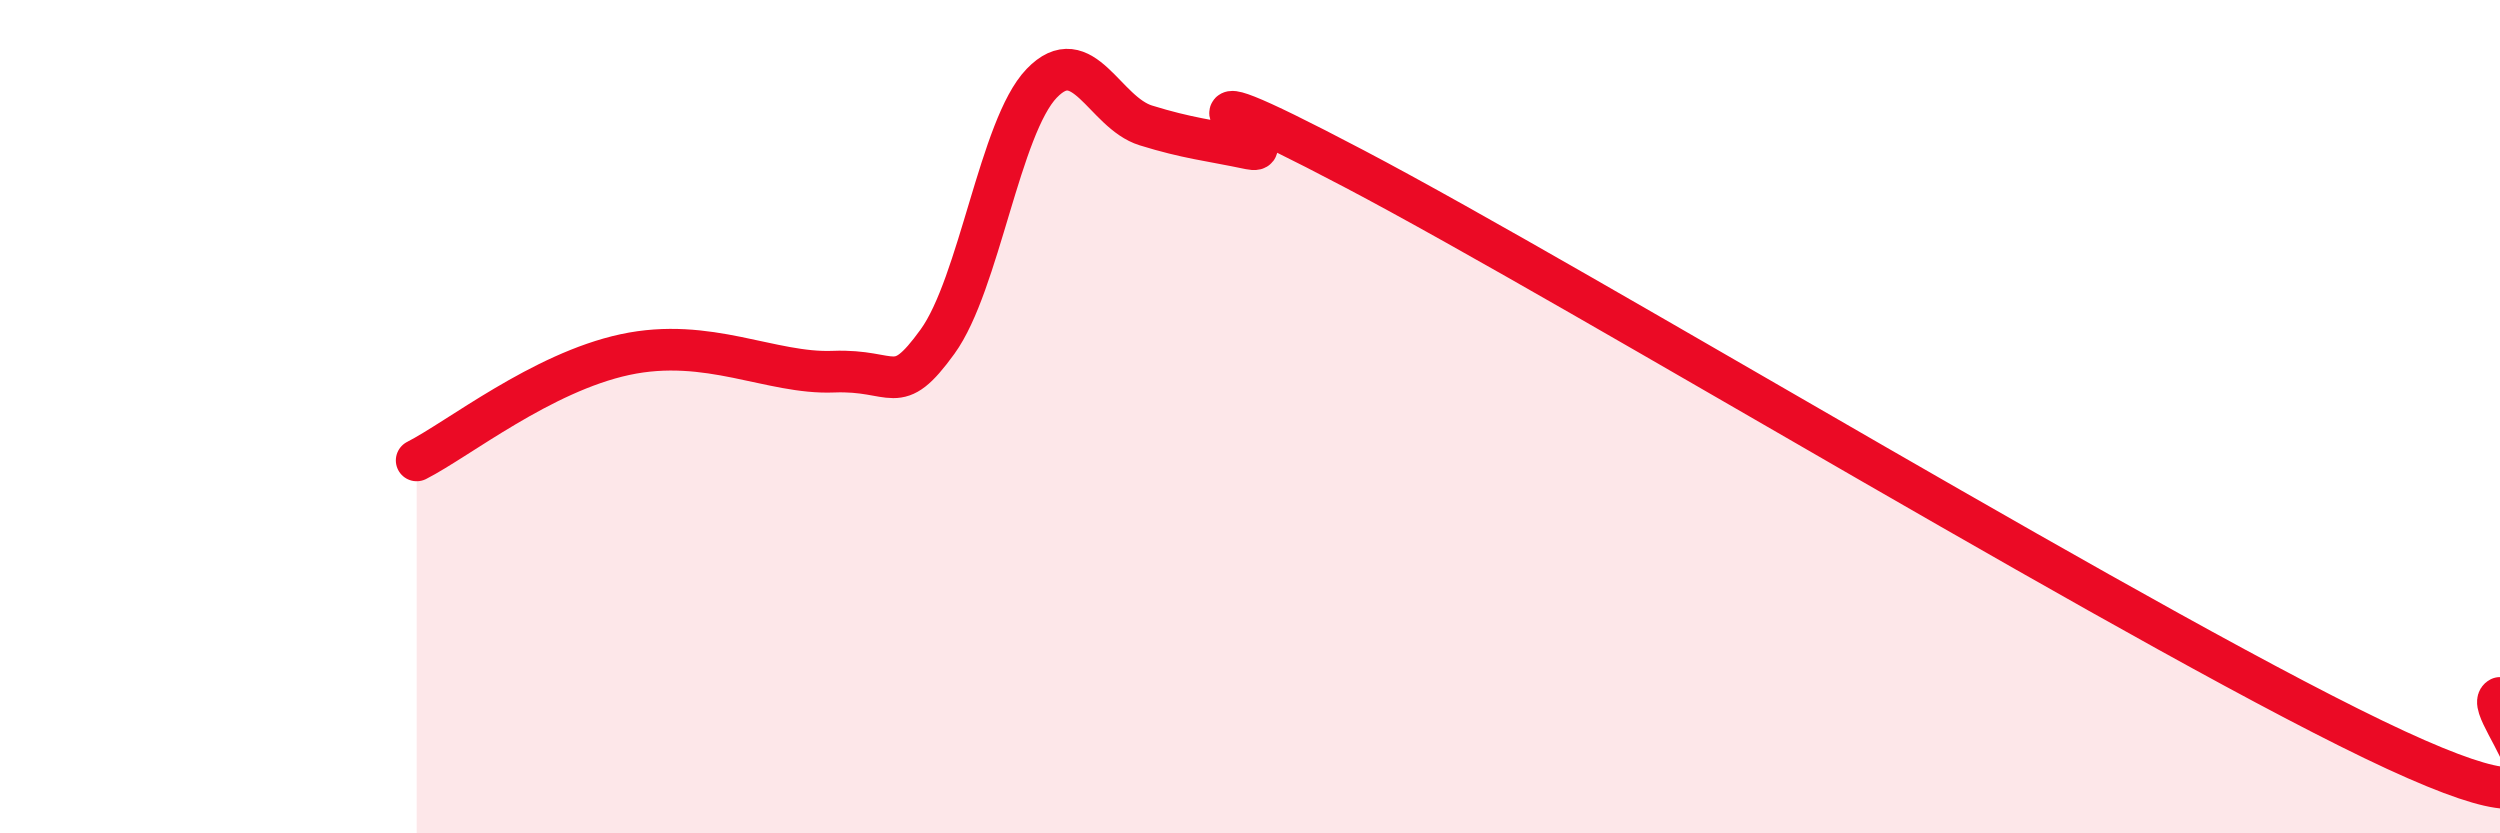
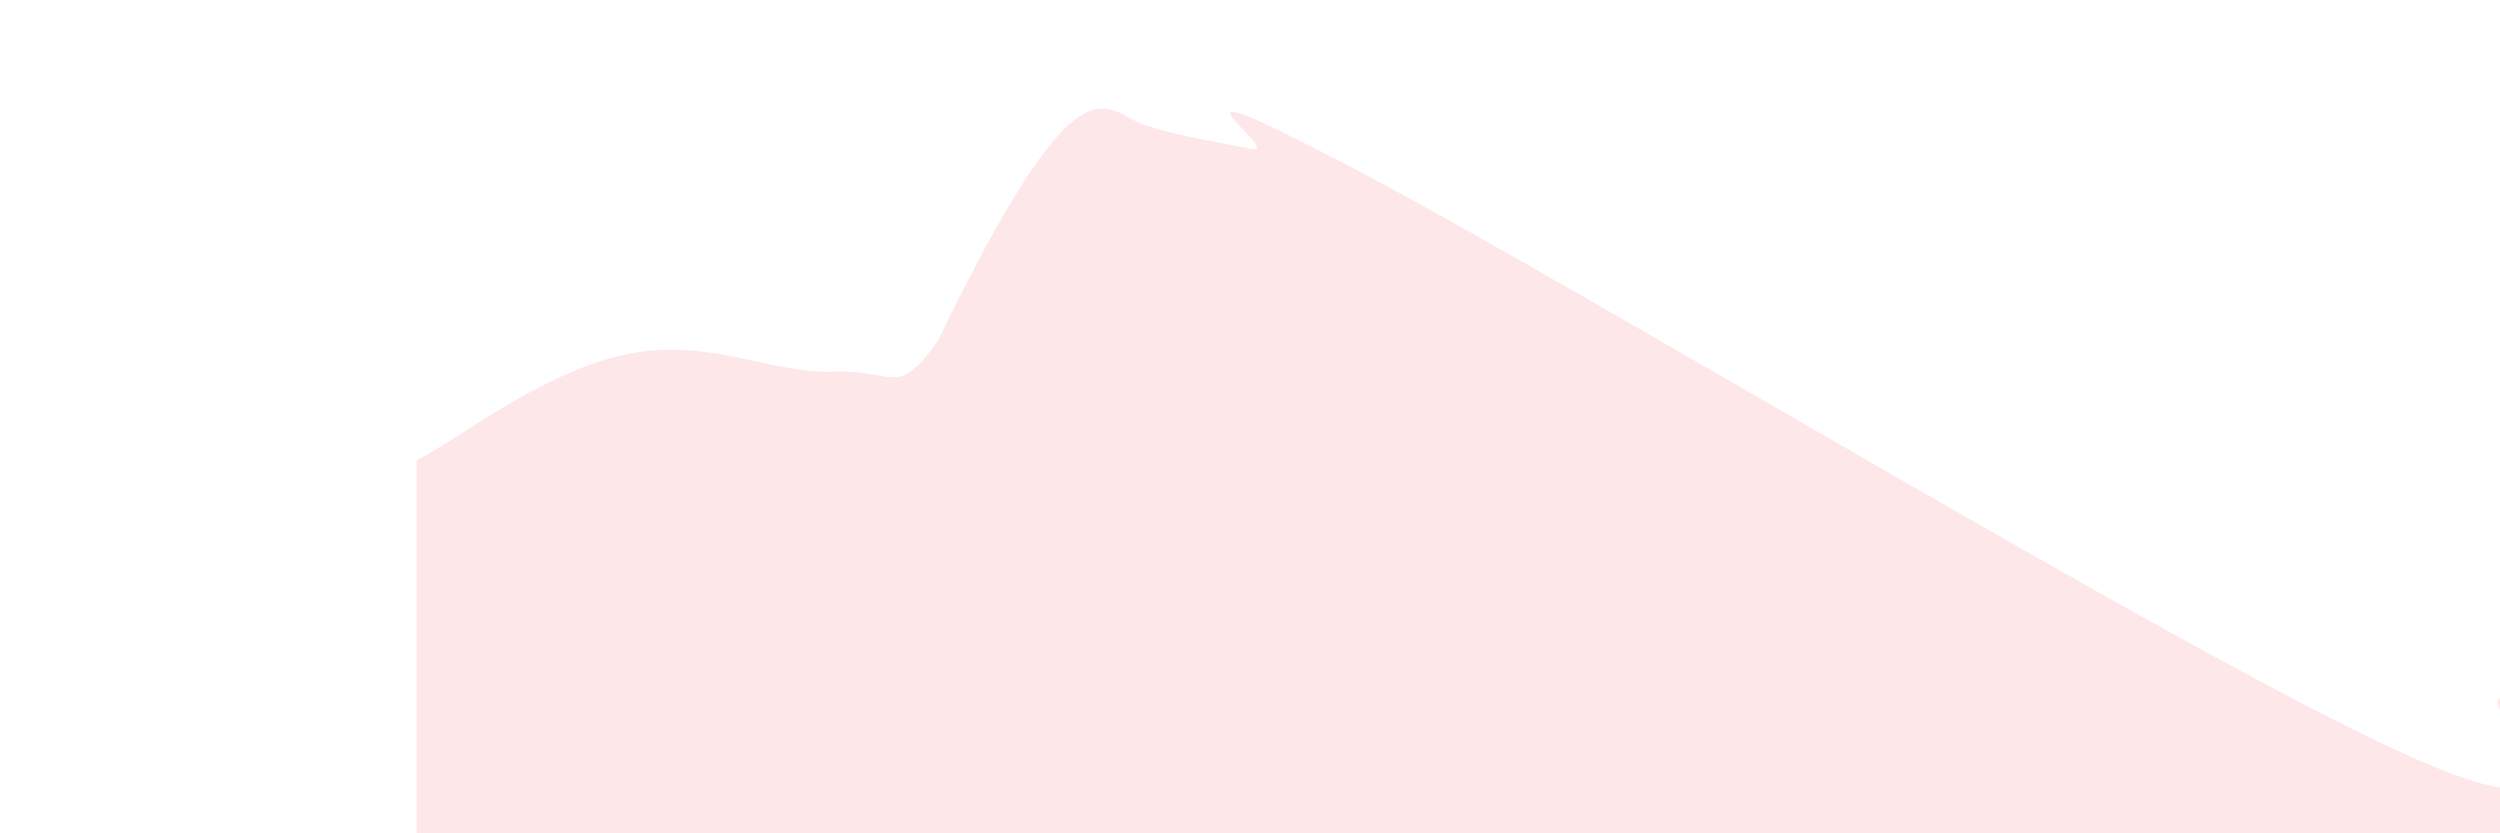
<svg xmlns="http://www.w3.org/2000/svg" width="60" height="20" viewBox="0 0 60 20">
-   <path d="M 10,11.05 C 11,10.54 13,8.94 15,8.51 C 17,8.08 18.5,8.98 20,8.92 C 21.5,8.86 21.5,9.58 22.5,8.2 C 23.5,6.82 24,3.04 25,2 C 26,0.96 26.5,2.7 27.5,3.01 C 28.5,3.32 29,3.36 30,3.57 C 31,3.78 27,1.16 32.5,4.05 C 38,6.94 52,15.46 57.5,18 C 63,20.54 59.5,17 60,16.75L60 20L10 20Z" fill="#EB0A25" opacity="0.1" stroke-linecap="round" stroke-linejoin="round" />
-   <path d="M 10,11.05 C 11,10.54 13,8.94 15,8.51 C 17,8.08 18.5,8.98 20,8.92 C 21.5,8.86 21.5,9.58 22.5,8.2 C 23.5,6.82 24,3.04 25,2 C 26,0.96 26.5,2.7 27.5,3.01 C 28.5,3.32 29,3.36 30,3.57 C 31,3.78 27,1.16 32.5,4.05 C 38,6.94 52,15.46 57.5,18 C 63,20.54 59.5,17 60,16.75" stroke="#EB0A25" stroke-width="1" fill="none" stroke-linecap="round" stroke-linejoin="round" />
+   <path d="M 10,11.05 C 11,10.54 13,8.94 15,8.51 C 17,8.08 18.5,8.98 20,8.92 C 21.5,8.86 21.5,9.58 22.5,8.2 C 26,0.96 26.5,2.7 27.5,3.01 C 28.5,3.32 29,3.36 30,3.57 C 31,3.78 27,1.16 32.5,4.05 C 38,6.94 52,15.46 57.5,18 C 63,20.54 59.5,17 60,16.75L60 20L10 20Z" fill="#EB0A25" opacity="0.1" stroke-linecap="round" stroke-linejoin="round" />
</svg>